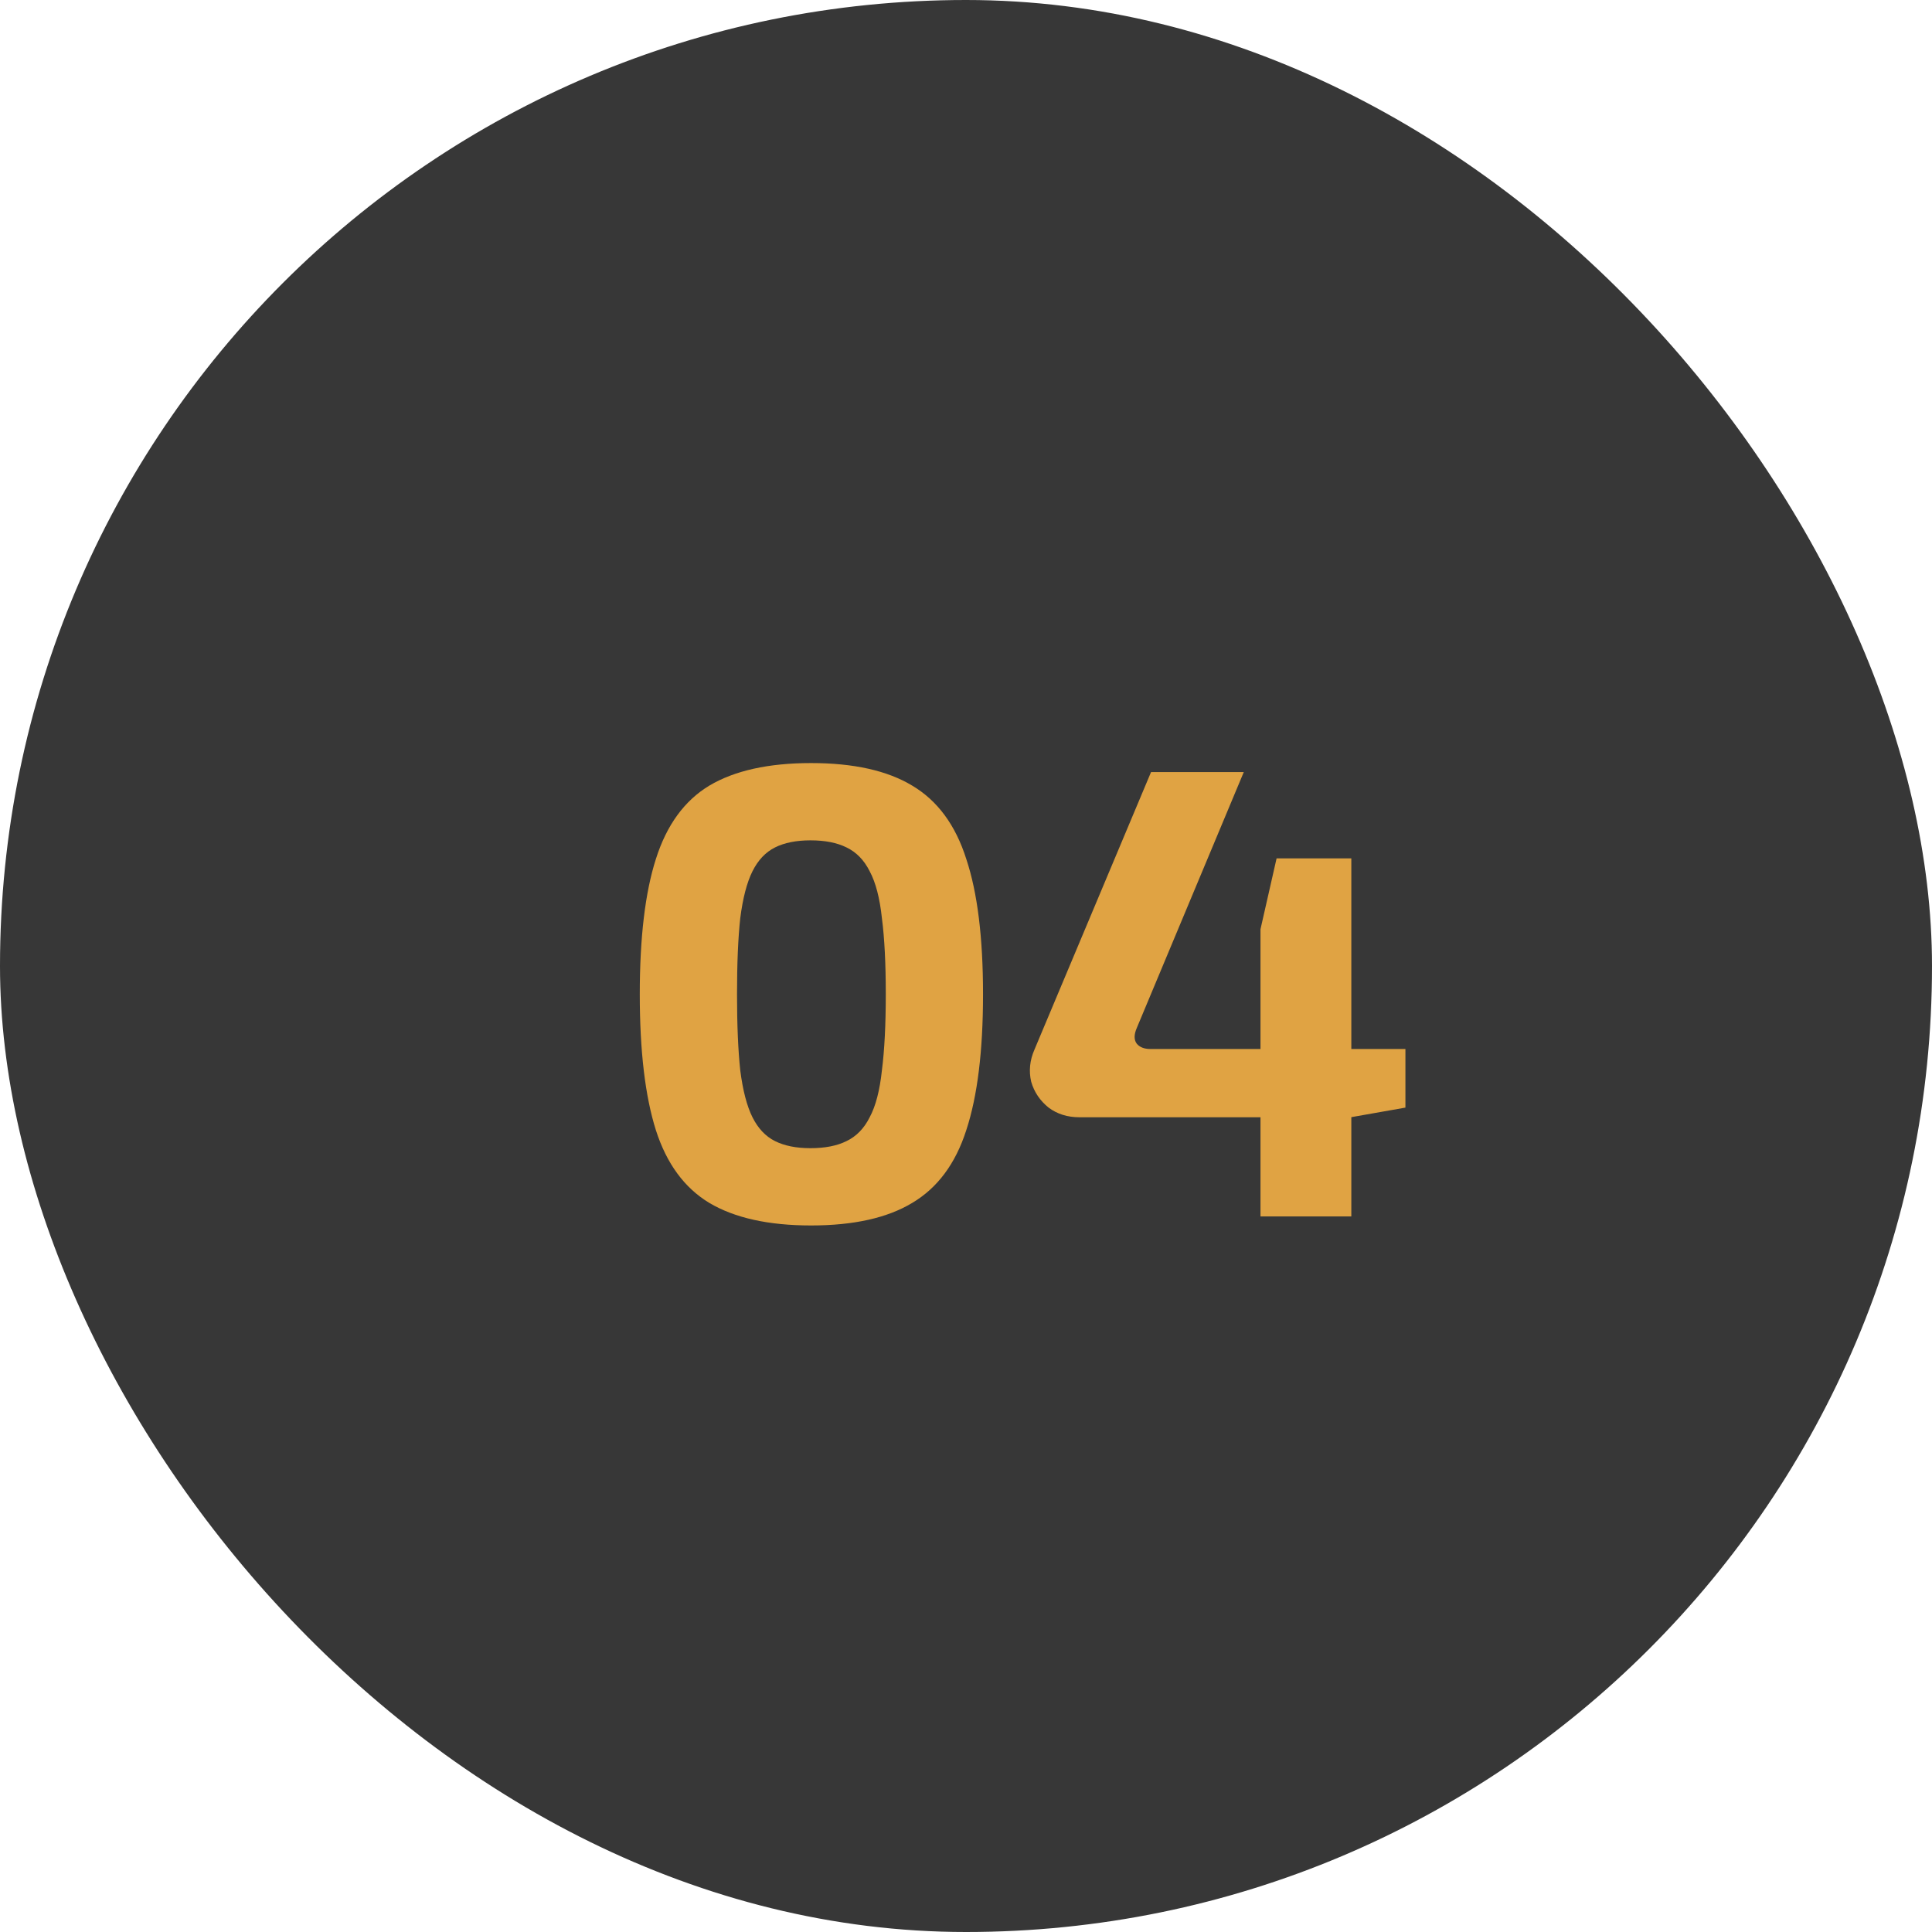
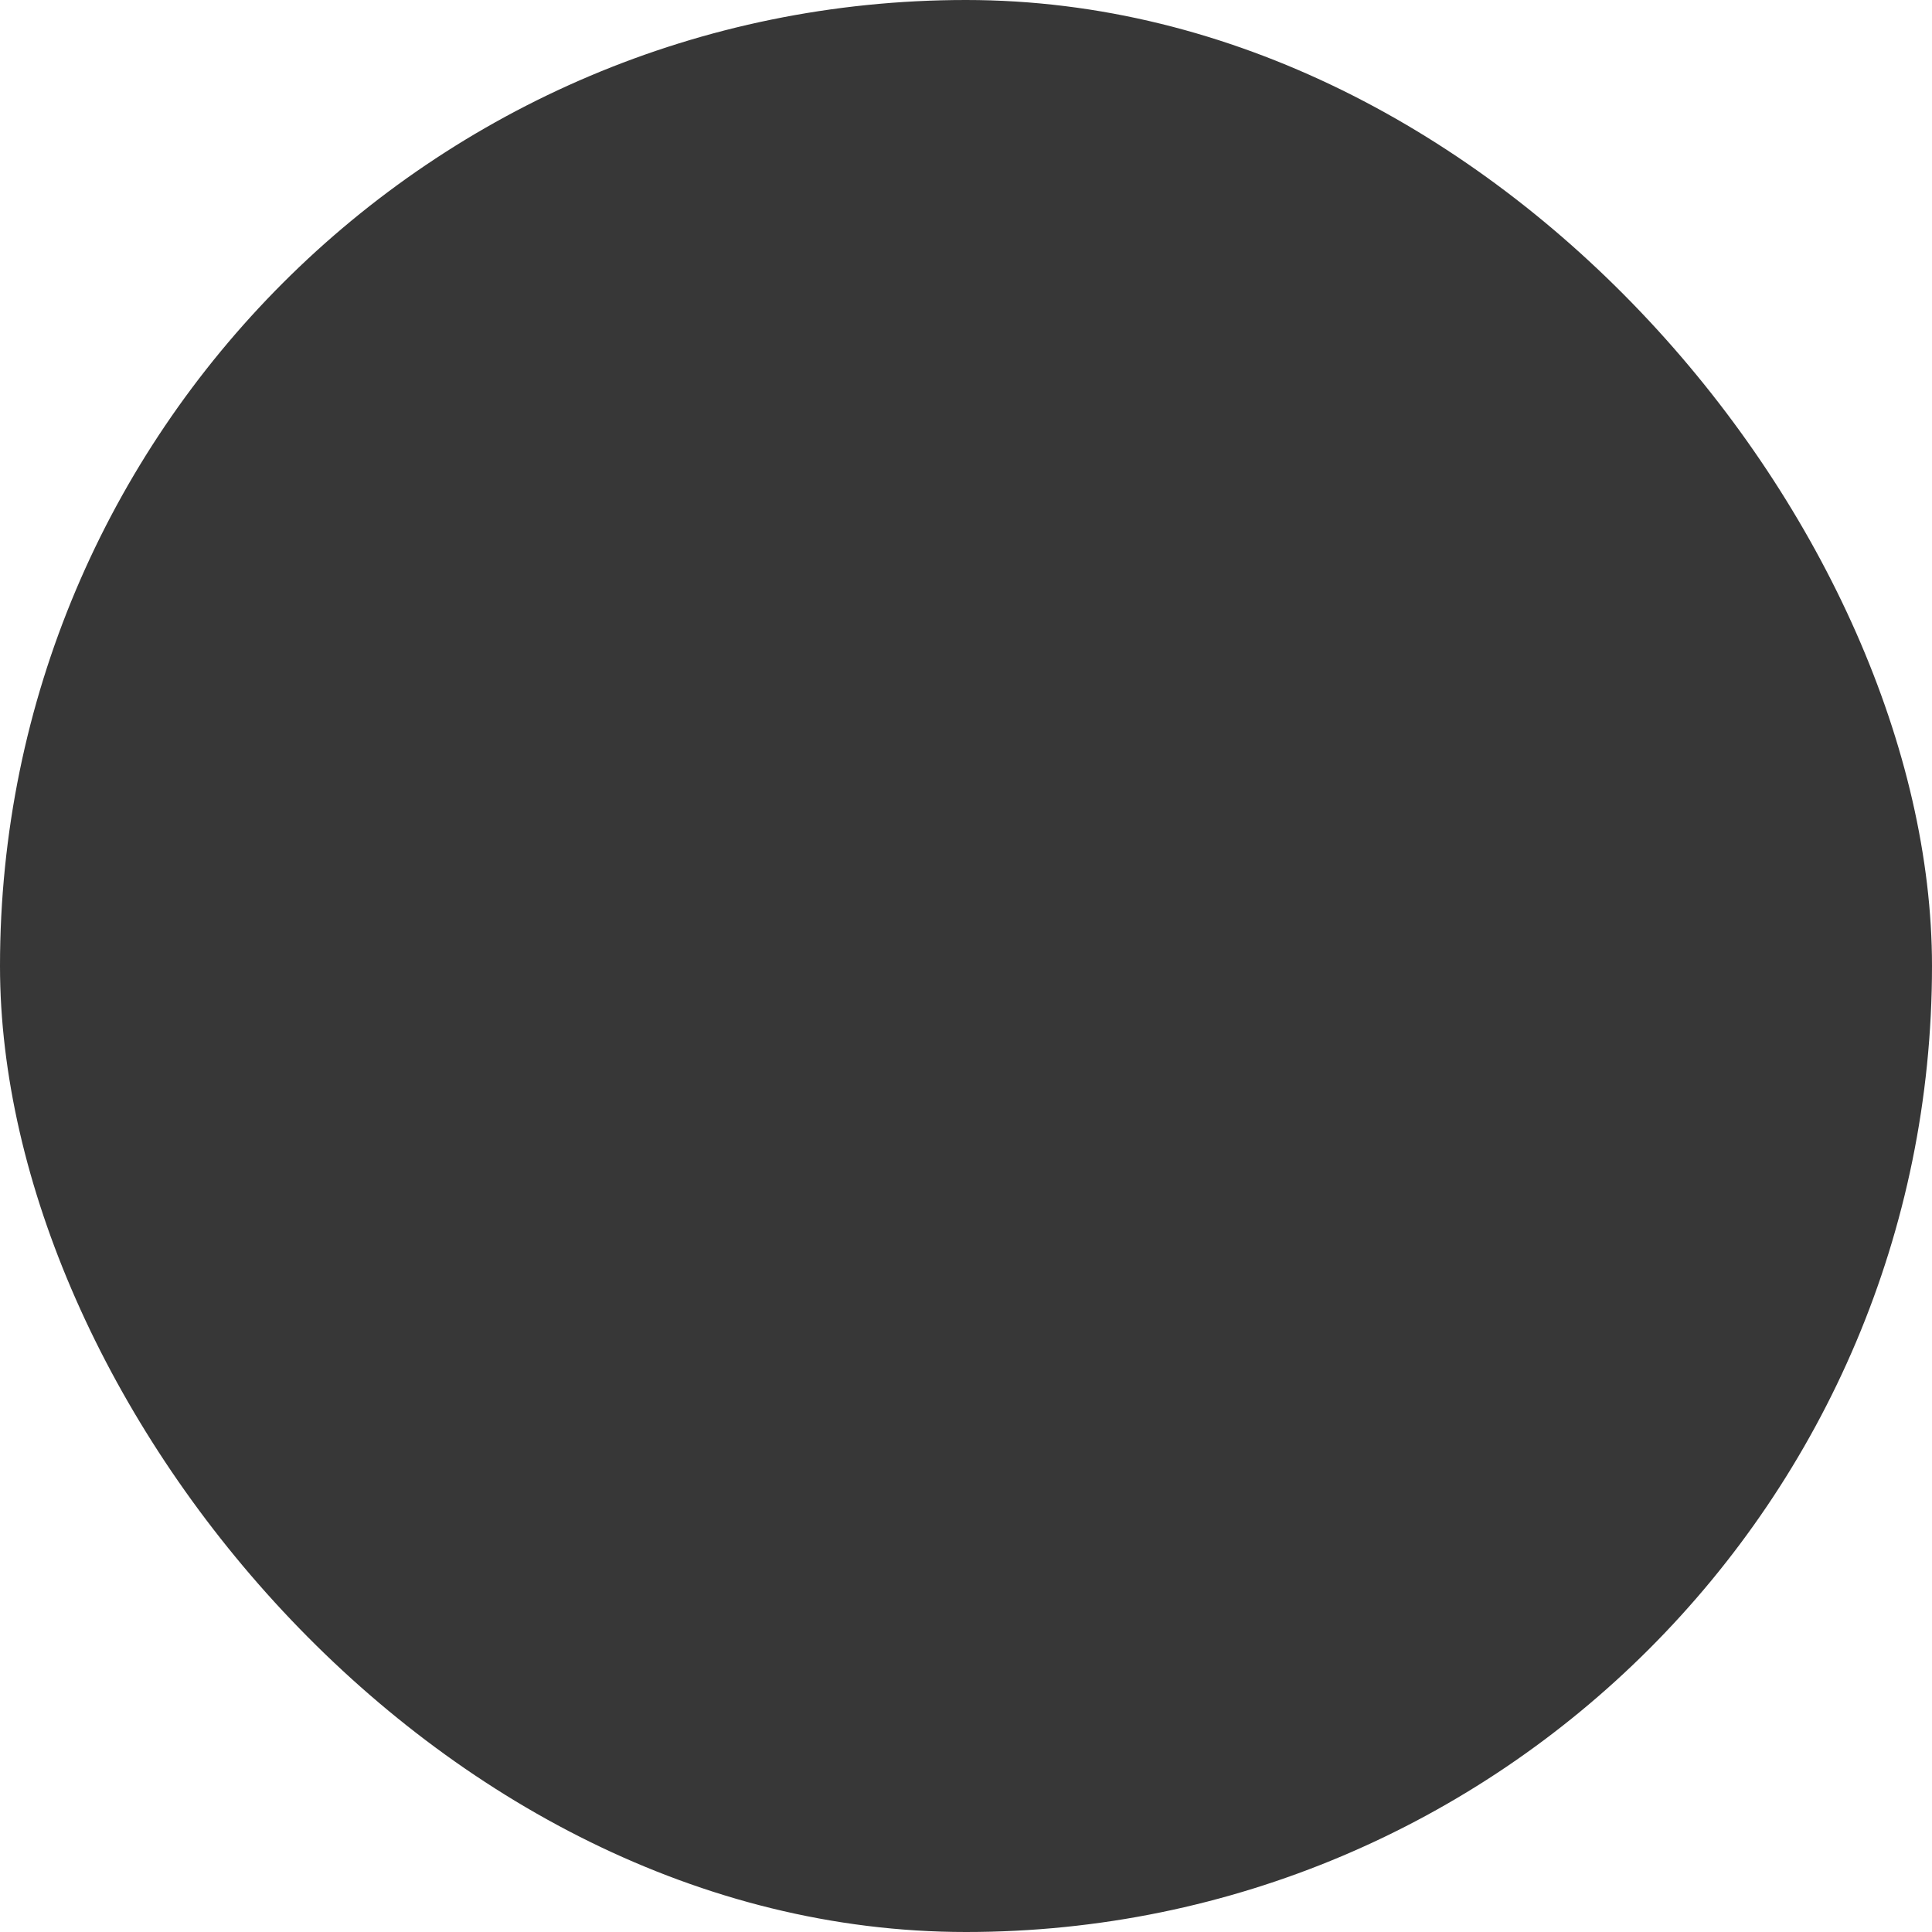
<svg xmlns="http://www.w3.org/2000/svg" width="54" height="54" viewBox="0 0 54 54" fill="none">
  <rect width="54" height="54" rx="27" fill="#373737" />
-   <path d="M22.67 21.328C23.858 21.328 24.8 21.538 25.496 21.958C26.204 22.378 26.708 23.062 27.008 24.01C27.32 24.946 27.476 26.206 27.476 27.79C27.476 29.374 27.32 30.64 27.008 31.588C26.708 32.524 26.204 33.202 25.496 33.622C24.8 34.042 23.858 34.252 22.67 34.252C21.482 34.252 20.534 34.042 19.826 33.622C19.13 33.202 18.632 32.524 18.332 31.588C18.032 30.64 17.882 29.374 17.882 27.79C17.882 26.206 18.032 24.946 18.332 24.01C18.632 23.062 19.13 22.378 19.826 21.958C20.534 21.538 21.482 21.328 22.67 21.328ZM22.652 23.488C22.256 23.488 21.926 23.554 21.662 23.686C21.398 23.818 21.188 24.04 21.032 24.352C20.876 24.664 20.762 25.102 20.69 25.666C20.63 26.218 20.6 26.926 20.6 27.79C20.6 28.642 20.63 29.35 20.69 29.914C20.762 30.478 20.876 30.916 21.032 31.228C21.188 31.54 21.398 31.762 21.662 31.894C21.926 32.026 22.256 32.092 22.652 32.092C23.06 32.092 23.396 32.026 23.66 31.894C23.936 31.762 24.152 31.54 24.308 31.228C24.476 30.916 24.59 30.478 24.65 29.914C24.722 29.35 24.758 28.642 24.758 27.79C24.758 26.926 24.722 26.218 24.65 25.666C24.59 25.102 24.476 24.664 24.308 24.352C24.152 24.04 23.936 23.818 23.66 23.686C23.396 23.554 23.06 23.488 22.652 23.488ZM34.764 21.58L31.776 28.726C31.692 28.918 31.692 29.068 31.776 29.176C31.86 29.272 31.985 29.32 32.154 29.32H39.282V30.958L37.752 31.228H30.174C29.837 31.228 29.549 31.138 29.309 30.958C29.07 30.766 28.907 30.526 28.823 30.238C28.752 29.938 28.782 29.638 28.913 29.338L32.172 21.58H34.764ZM37.77 23.992V34H35.231V25.972L35.681 23.992H37.77Z" fill="#E0A343" />
</svg>